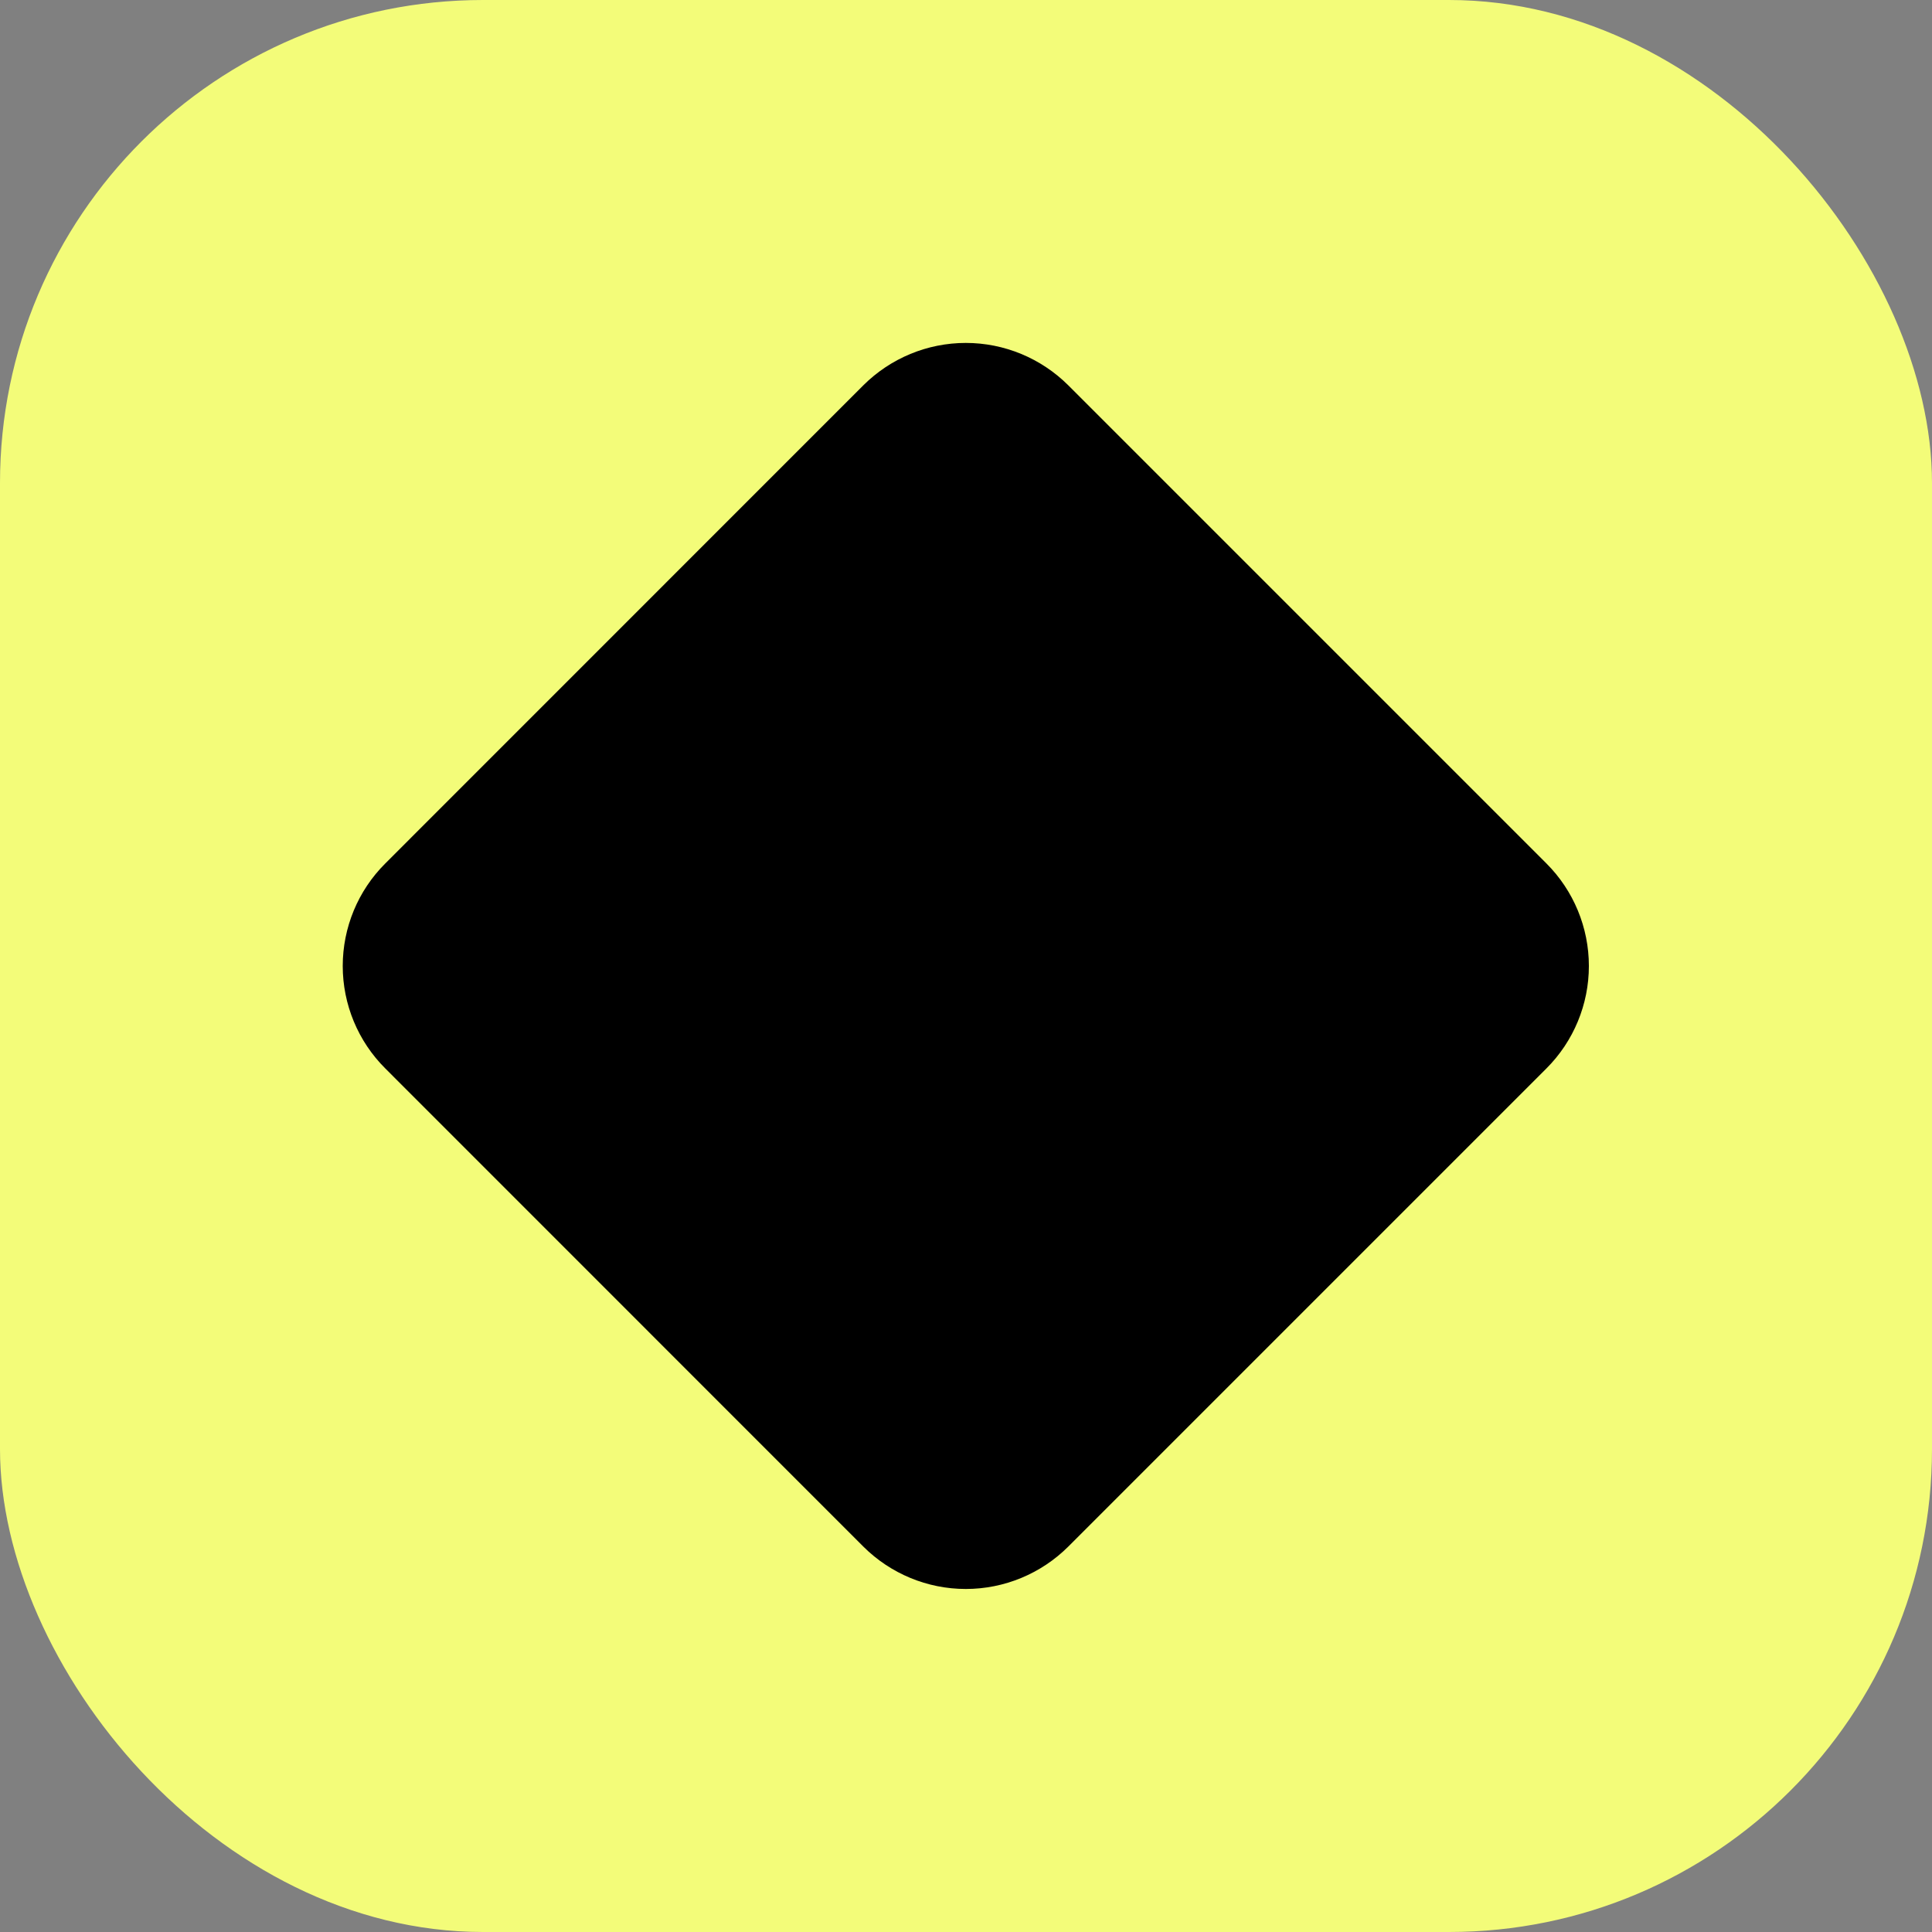
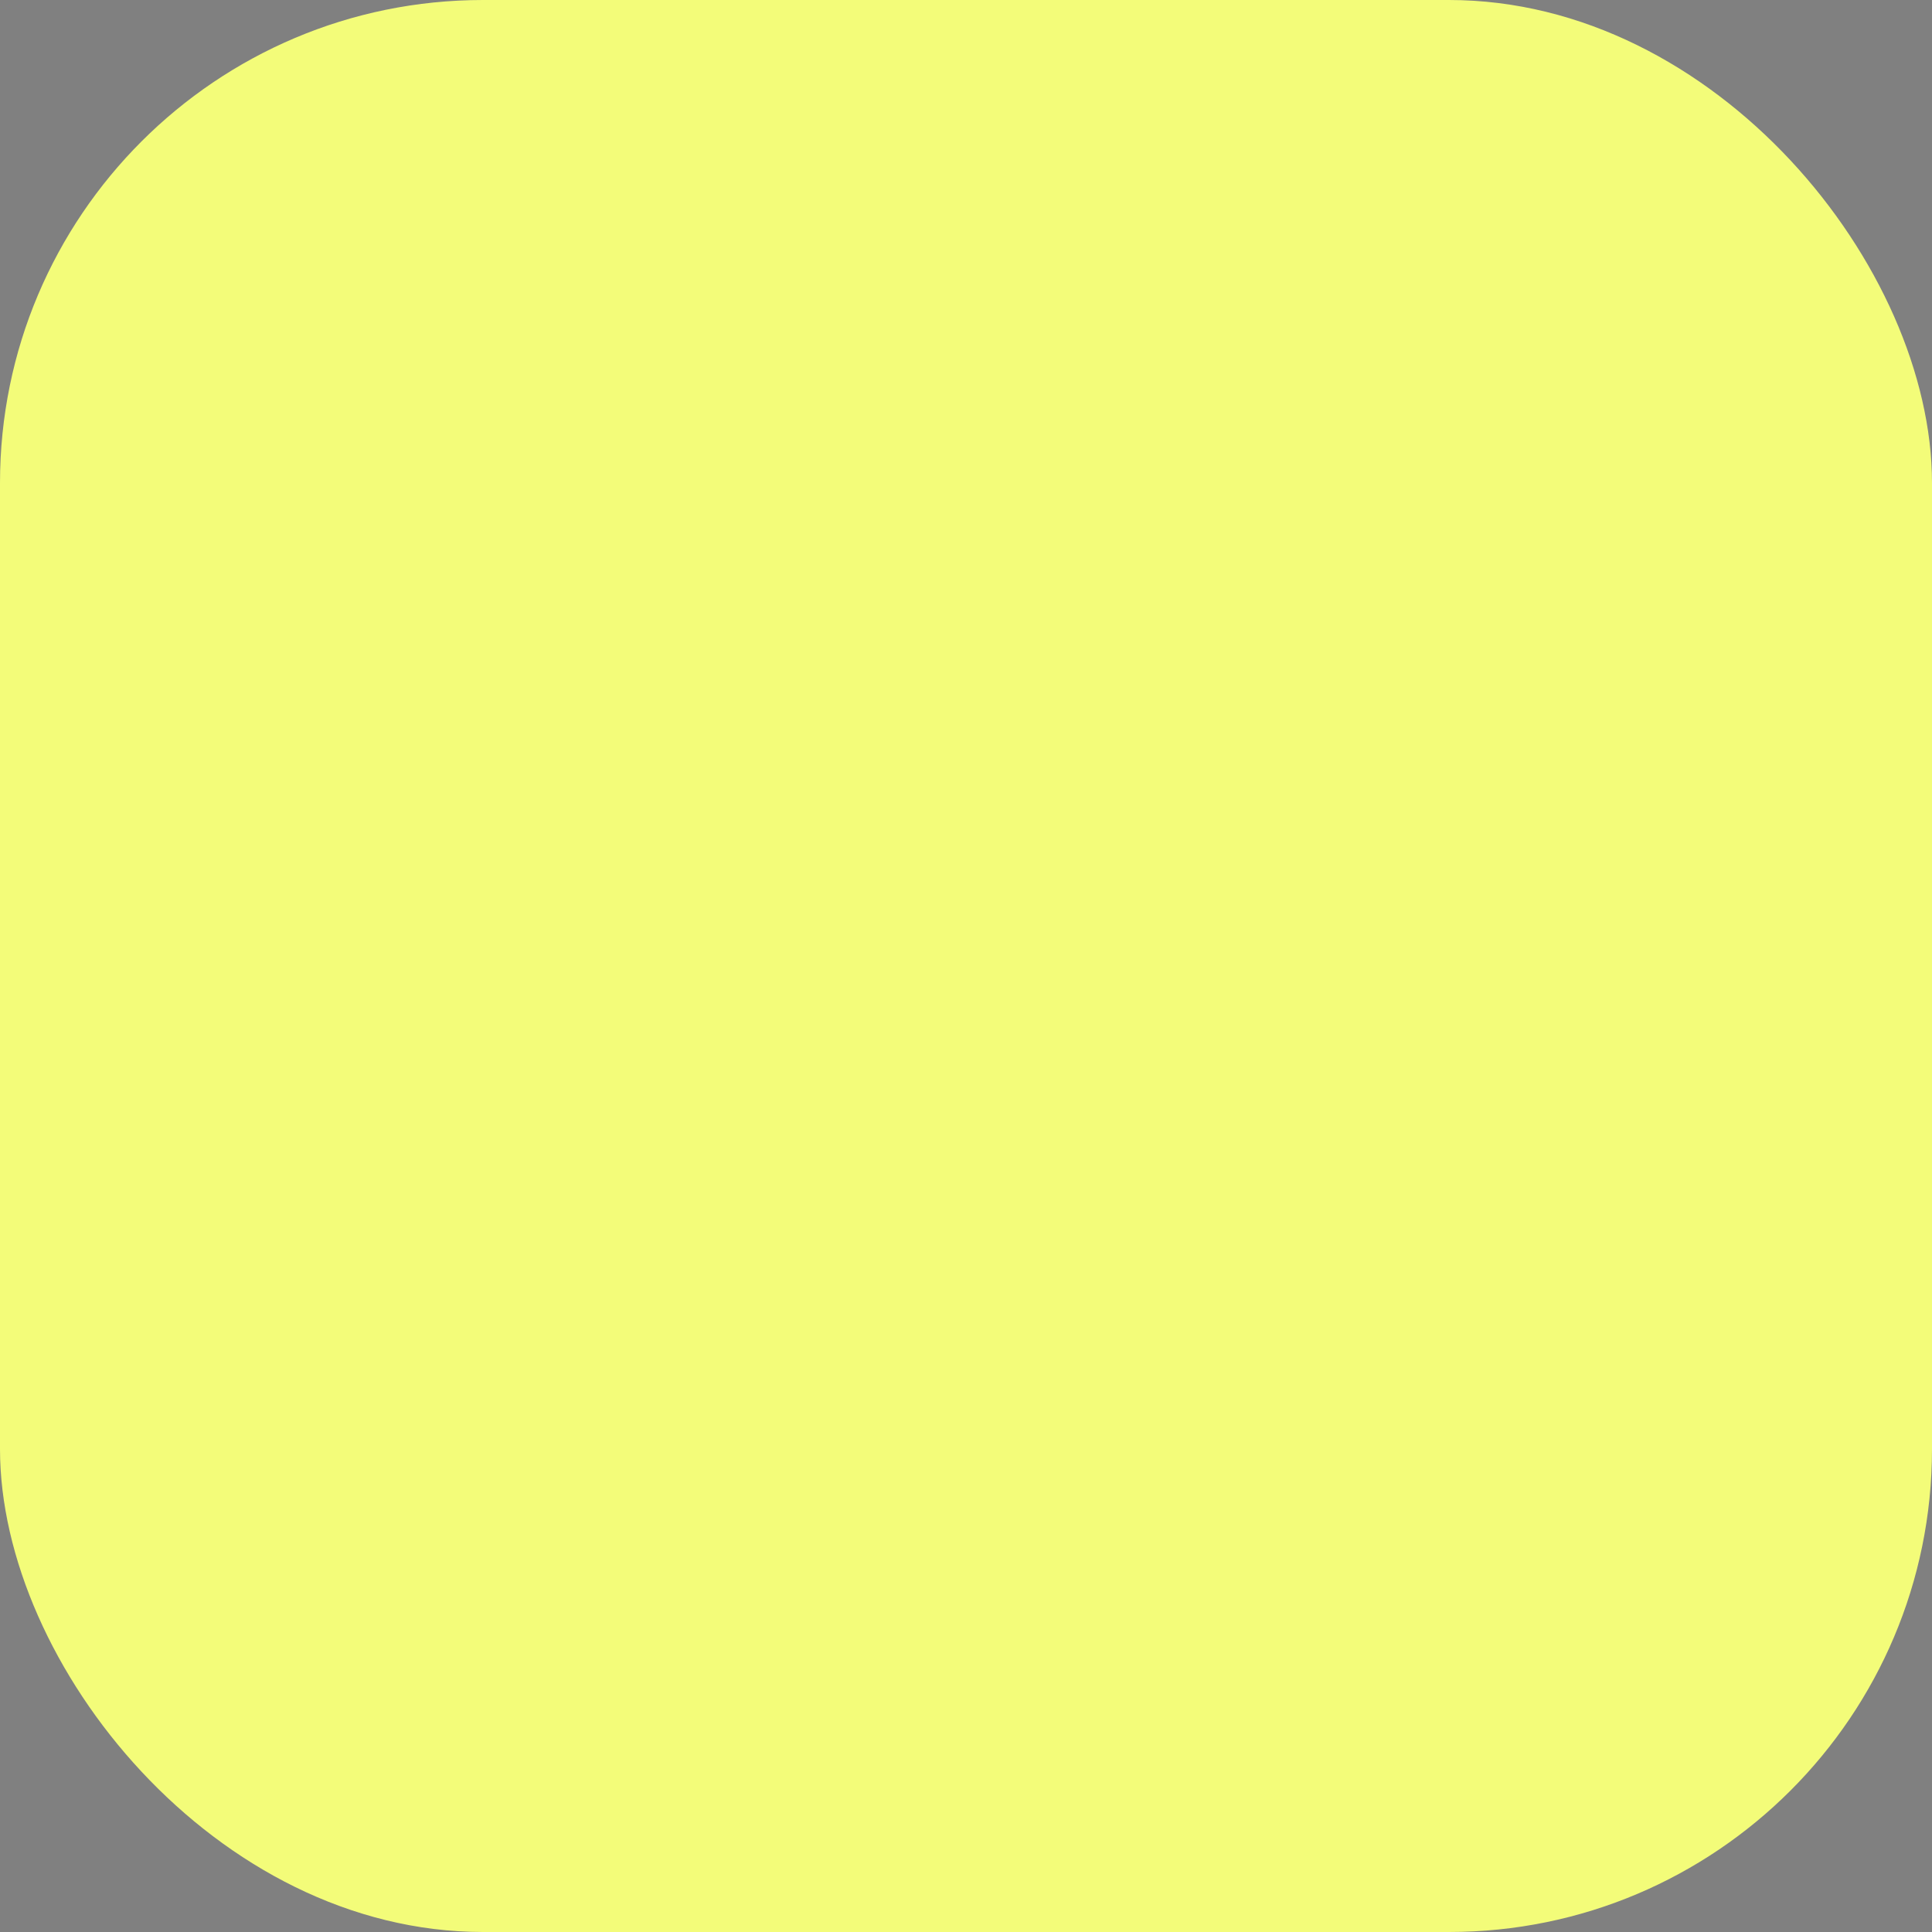
<svg xmlns="http://www.w3.org/2000/svg" width="20" height="20" viewBox="0 0 20 20" fill="none">
  <rect x="0" y="0" width="20" height="20" fill="#808080" stroke="none" />
  <rect width="20" height="20" rx="5" fill="#F3FC79" />
-   <path d="M16.009 8.939L11.059 3.989C10.777 3.708 10.396 3.55 9.998 3.55C9.6 3.55 9.219 3.708 8.937 3.989L3.988 8.939C3.706 9.22 3.548 9.602 3.548 10C3.548 10.397 3.706 10.779 3.988 11.06L8.937 16.01C9.219 16.291 9.6 16.449 9.998 16.449C10.396 16.449 10.777 16.291 11.059 16.01L16.009 11.06C16.29 10.779 16.448 10.397 16.448 10C16.448 9.602 16.29 9.22 16.009 8.939Z" fill="black" />
</svg>